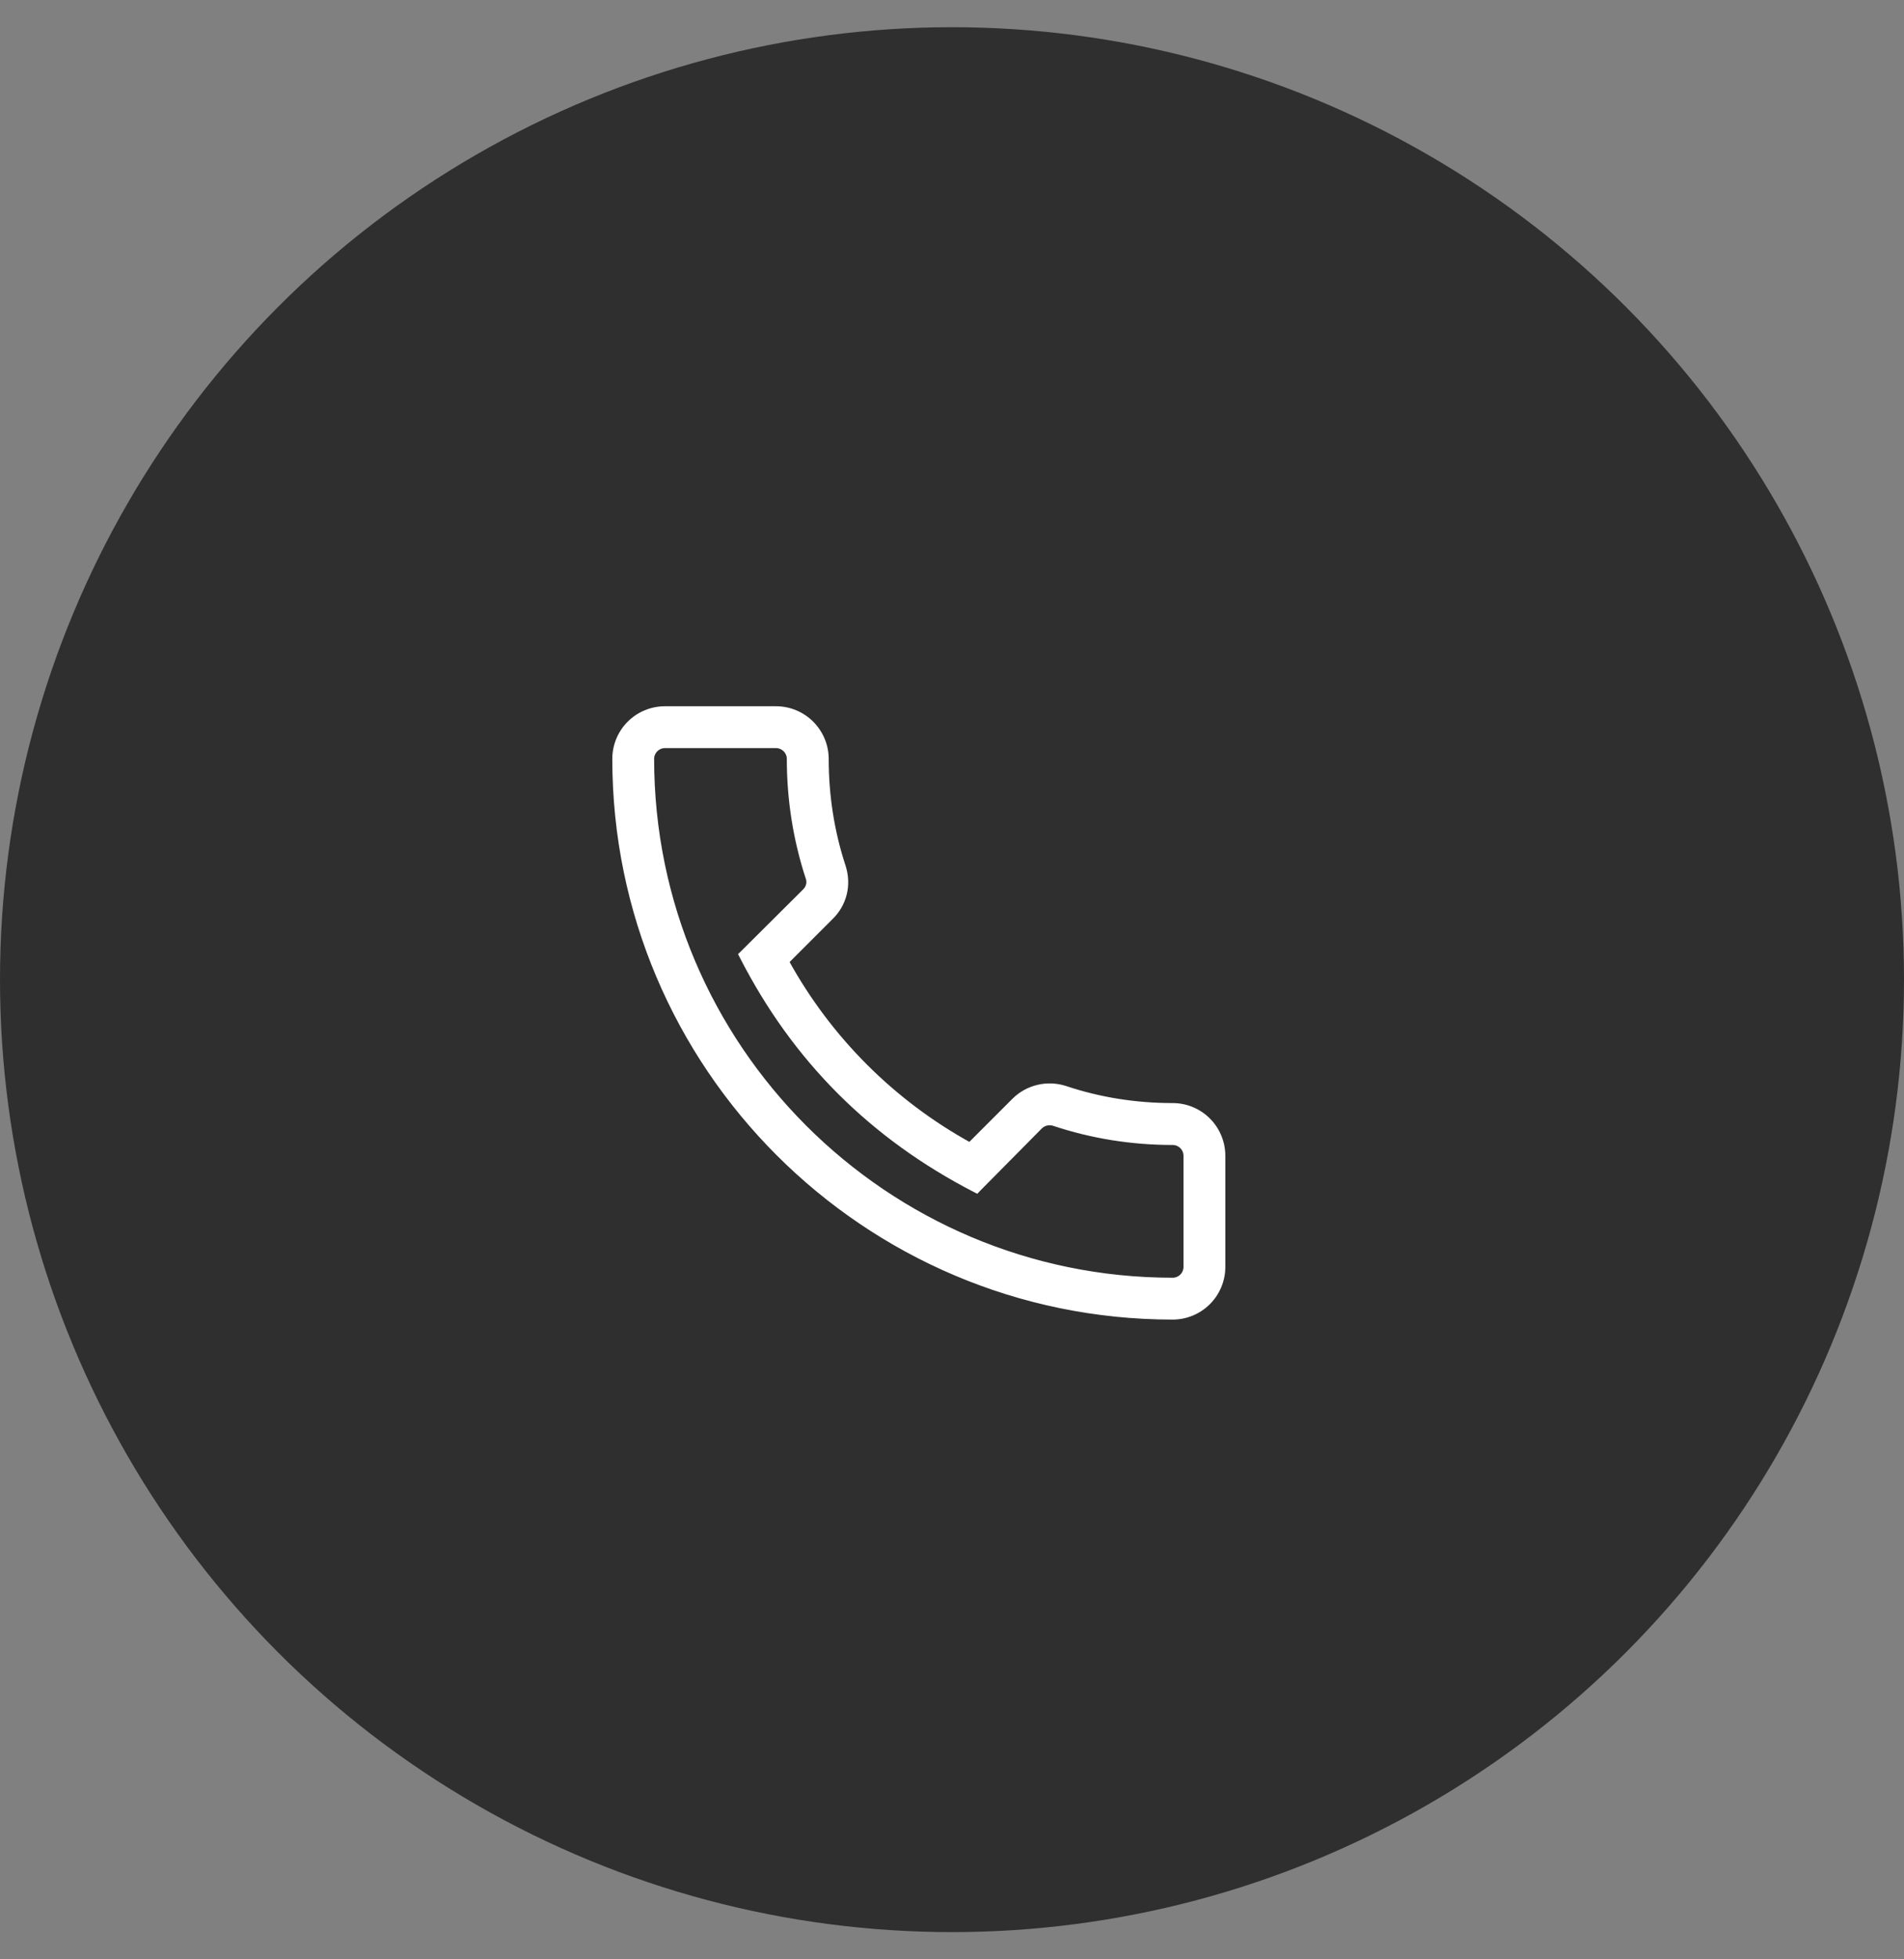
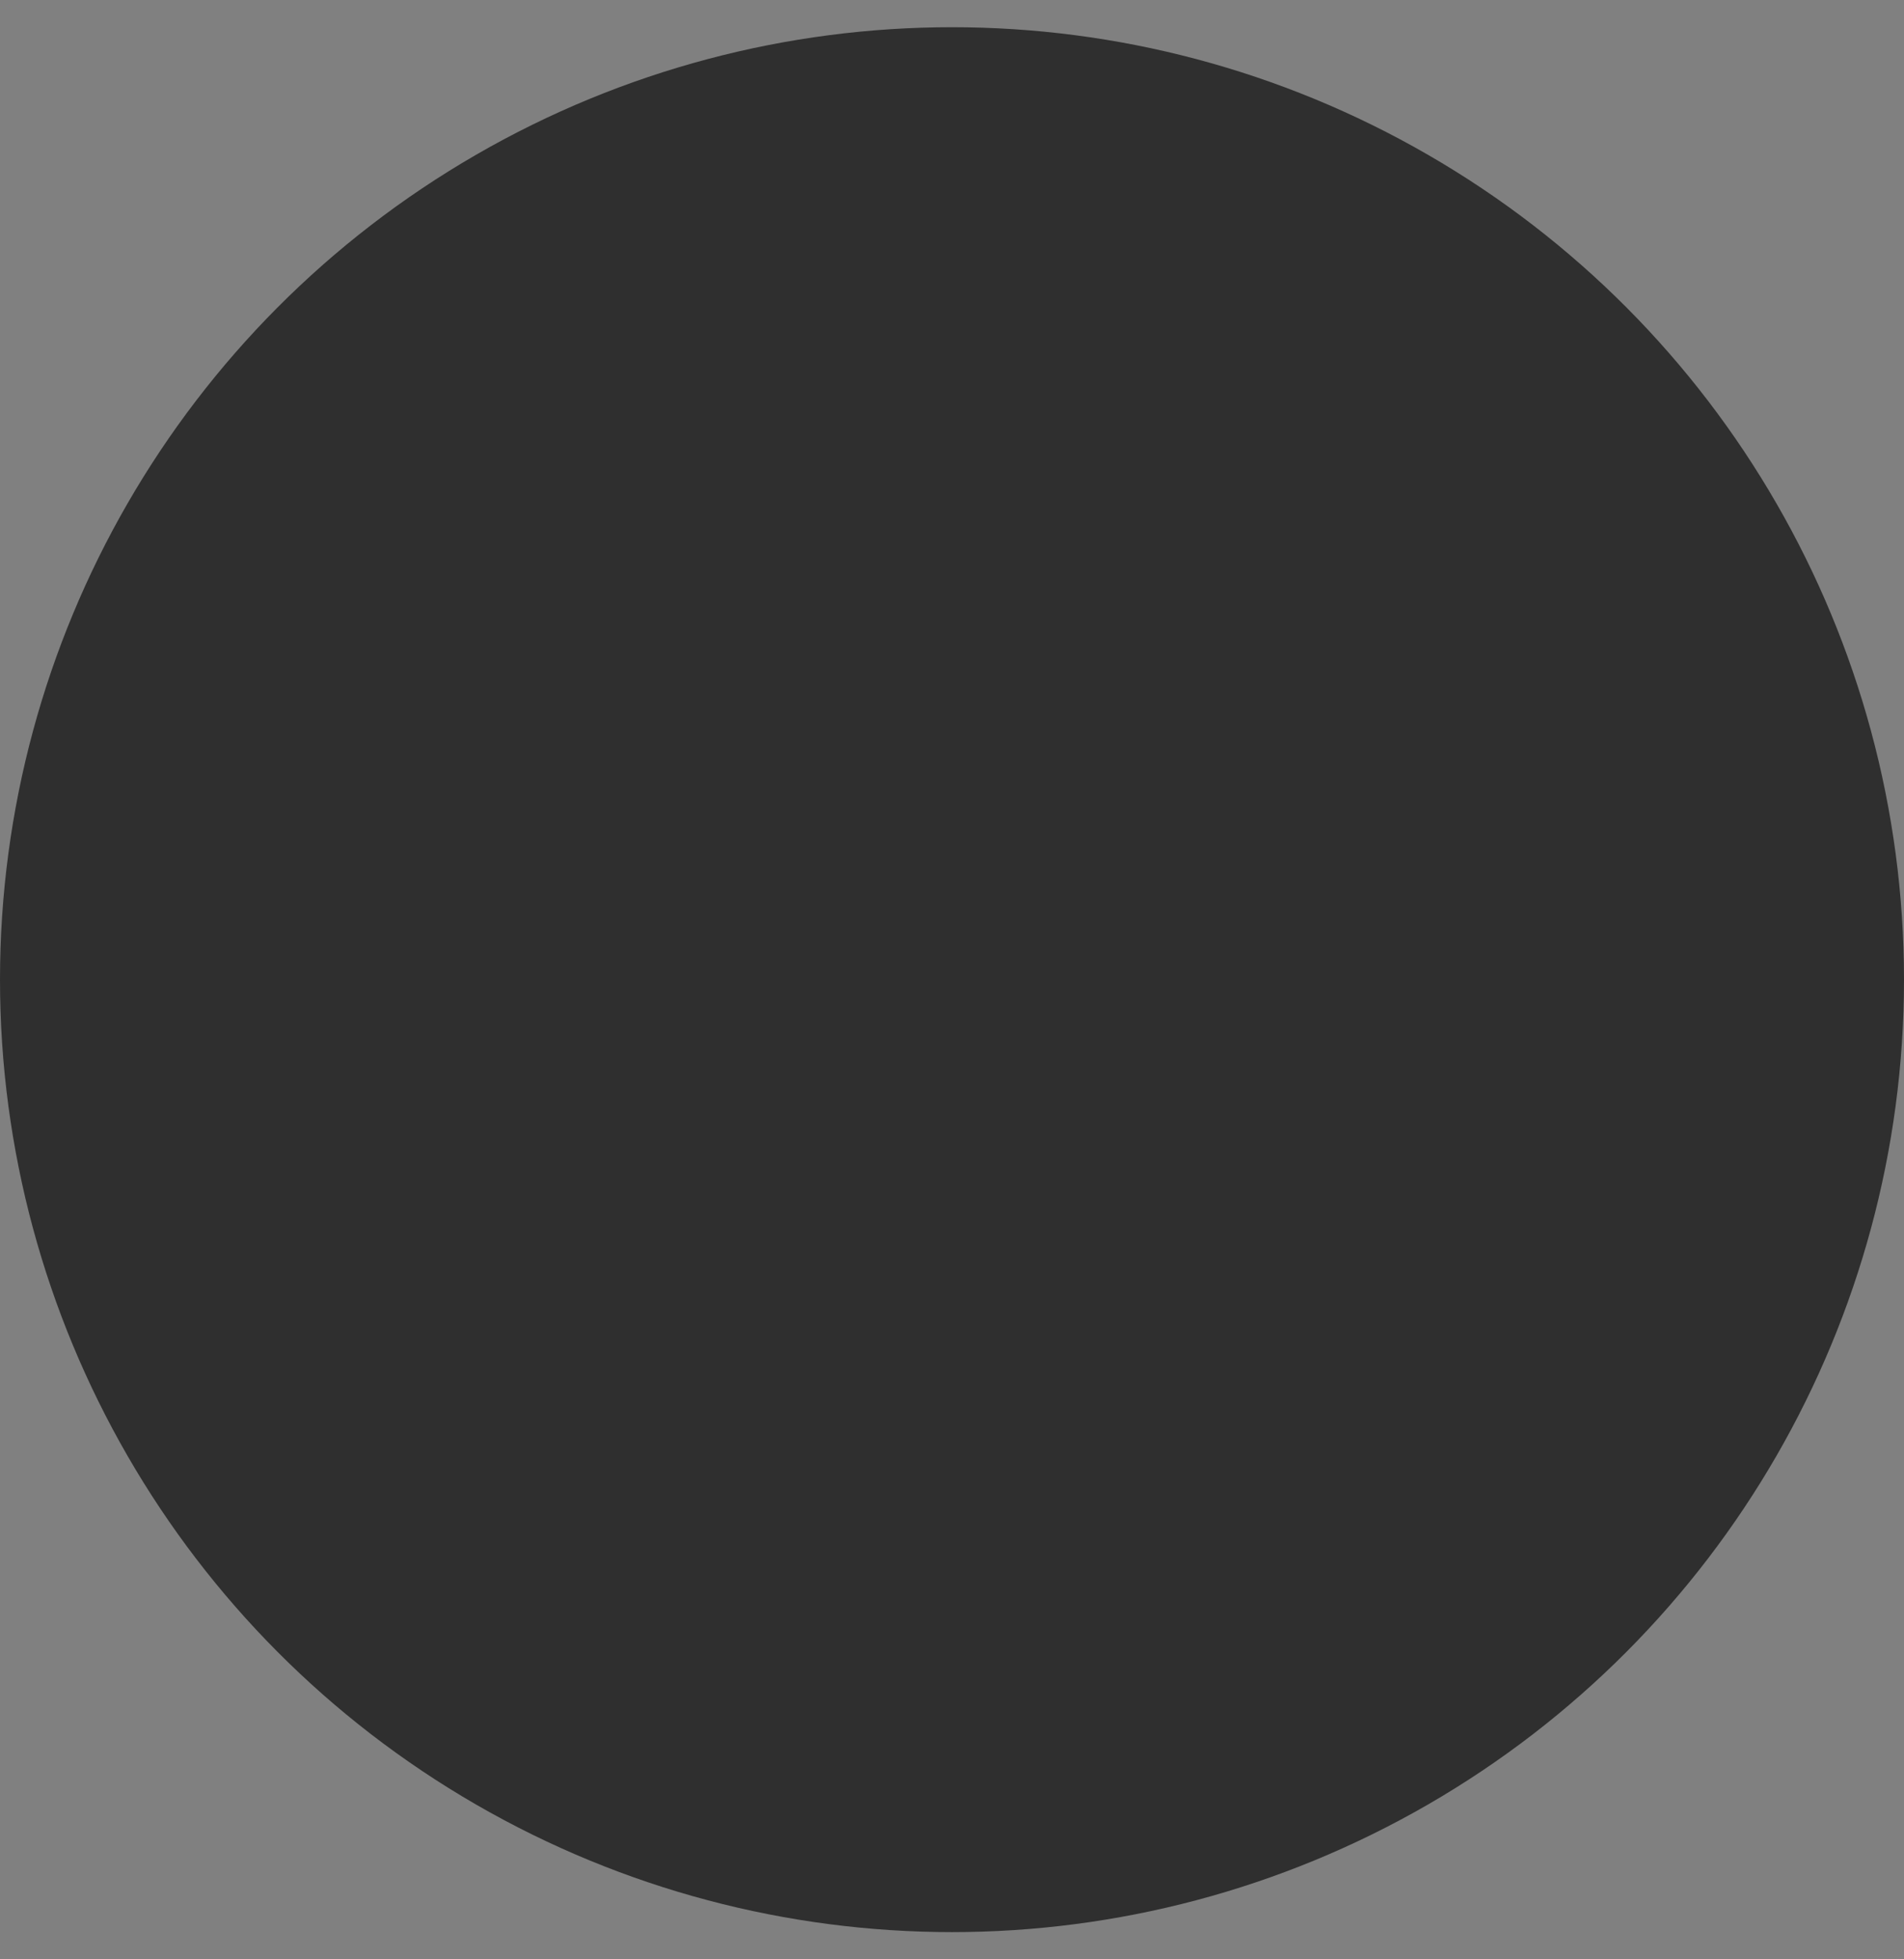
<svg xmlns="http://www.w3.org/2000/svg" width="35" height="36" viewBox="0 0 35 36" fill="none">
  <rect x="0" y="0" width="35" height="36" fill="#808080" stroke="none" />
  <circle cx="17.5" cy="18" r="17.5" fill="#2F2F2F" />
-   <path d="M19.576 19.996L19.576 19.996L19.576 19.996C19.414 19.945 19.242 19.939 19.077 19.979C18.912 20.019 18.762 20.103 18.642 20.223L18.642 20.223L17.827 21.038C16.407 20.256 15.239 19.088 14.457 17.668L15.266 16.859C15.518 16.619 15.61 16.262 15.499 15.919L15.499 15.919C15.291 15.288 15.187 14.622 15.187 13.944C15.187 13.7 15.089 13.466 14.916 13.293C14.744 13.12 14.509 13.023 14.265 13.023H12.223C11.979 13.023 11.744 13.12 11.571 13.293C11.399 13.466 11.302 13.7 11.302 13.944C11.302 19.599 15.902 24.199 21.556 24.199C21.801 24.199 22.035 24.102 22.208 23.929C22.381 23.756 22.478 23.522 22.478 23.278V21.236C22.478 20.992 22.381 20.757 22.208 20.584C22.035 20.411 21.801 20.314 21.556 20.314C20.879 20.314 20.213 20.21 19.576 19.996ZM14.856 16.129L14.856 16.129L14.857 16.13C14.881 16.197 14.876 16.294 14.798 16.373C14.798 16.373 14.798 16.373 14.798 16.373L13.649 17.516L13.624 17.54L13.64 17.571C14.607 19.463 16.026 20.882 17.924 21.861L17.955 21.877L17.979 21.852L19.116 20.703C19.116 20.703 19.116 20.703 19.116 20.703C19.185 20.635 19.277 20.614 19.367 20.639C20.072 20.874 20.805 20.991 21.556 20.991C21.622 20.991 21.684 21.017 21.73 21.063C21.776 21.109 21.802 21.171 21.802 21.236V23.278C21.802 23.343 21.776 23.405 21.73 23.451C21.684 23.497 21.622 23.523 21.556 23.523C16.274 23.523 11.978 19.227 11.978 13.944C11.978 13.879 12.004 13.817 12.05 13.771C12.096 13.725 12.158 13.699 12.223 13.699H14.265C14.33 13.699 14.392 13.725 14.438 13.771C14.484 13.817 14.51 13.879 14.51 13.944C14.51 14.696 14.627 15.43 14.856 16.129Z" fill="white" stroke="white" stroke-width="0.093" />
</svg>